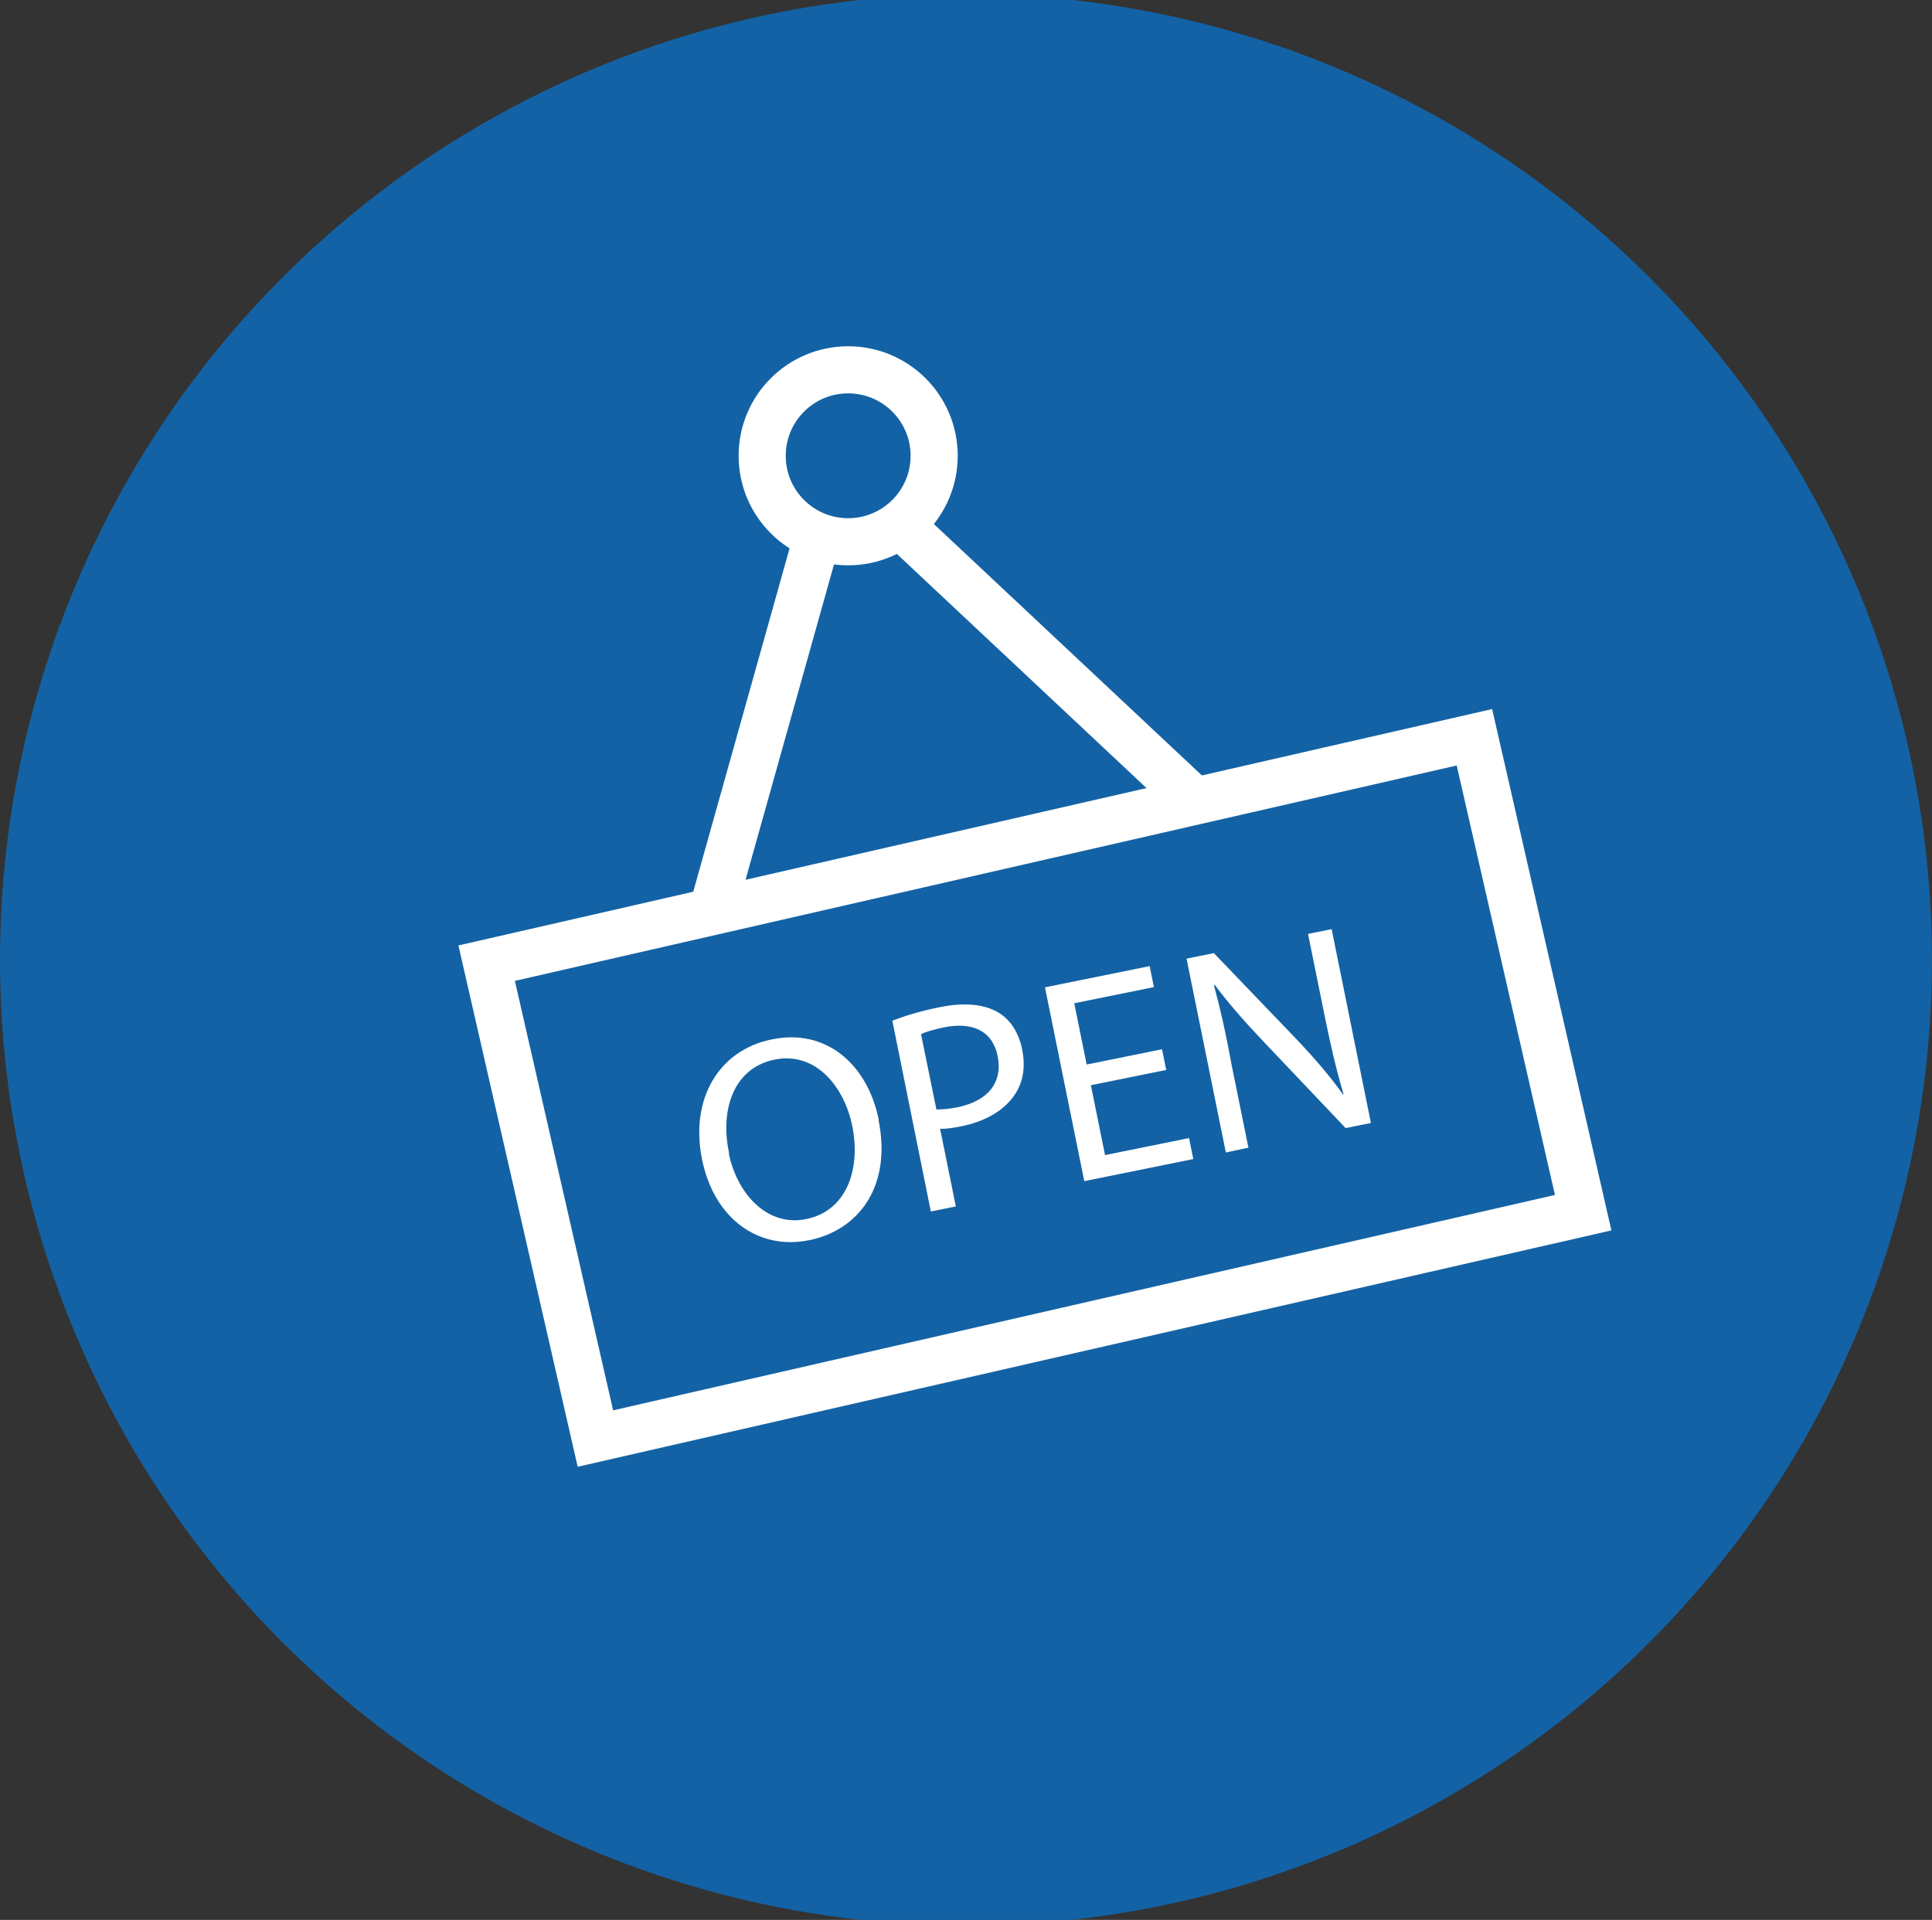
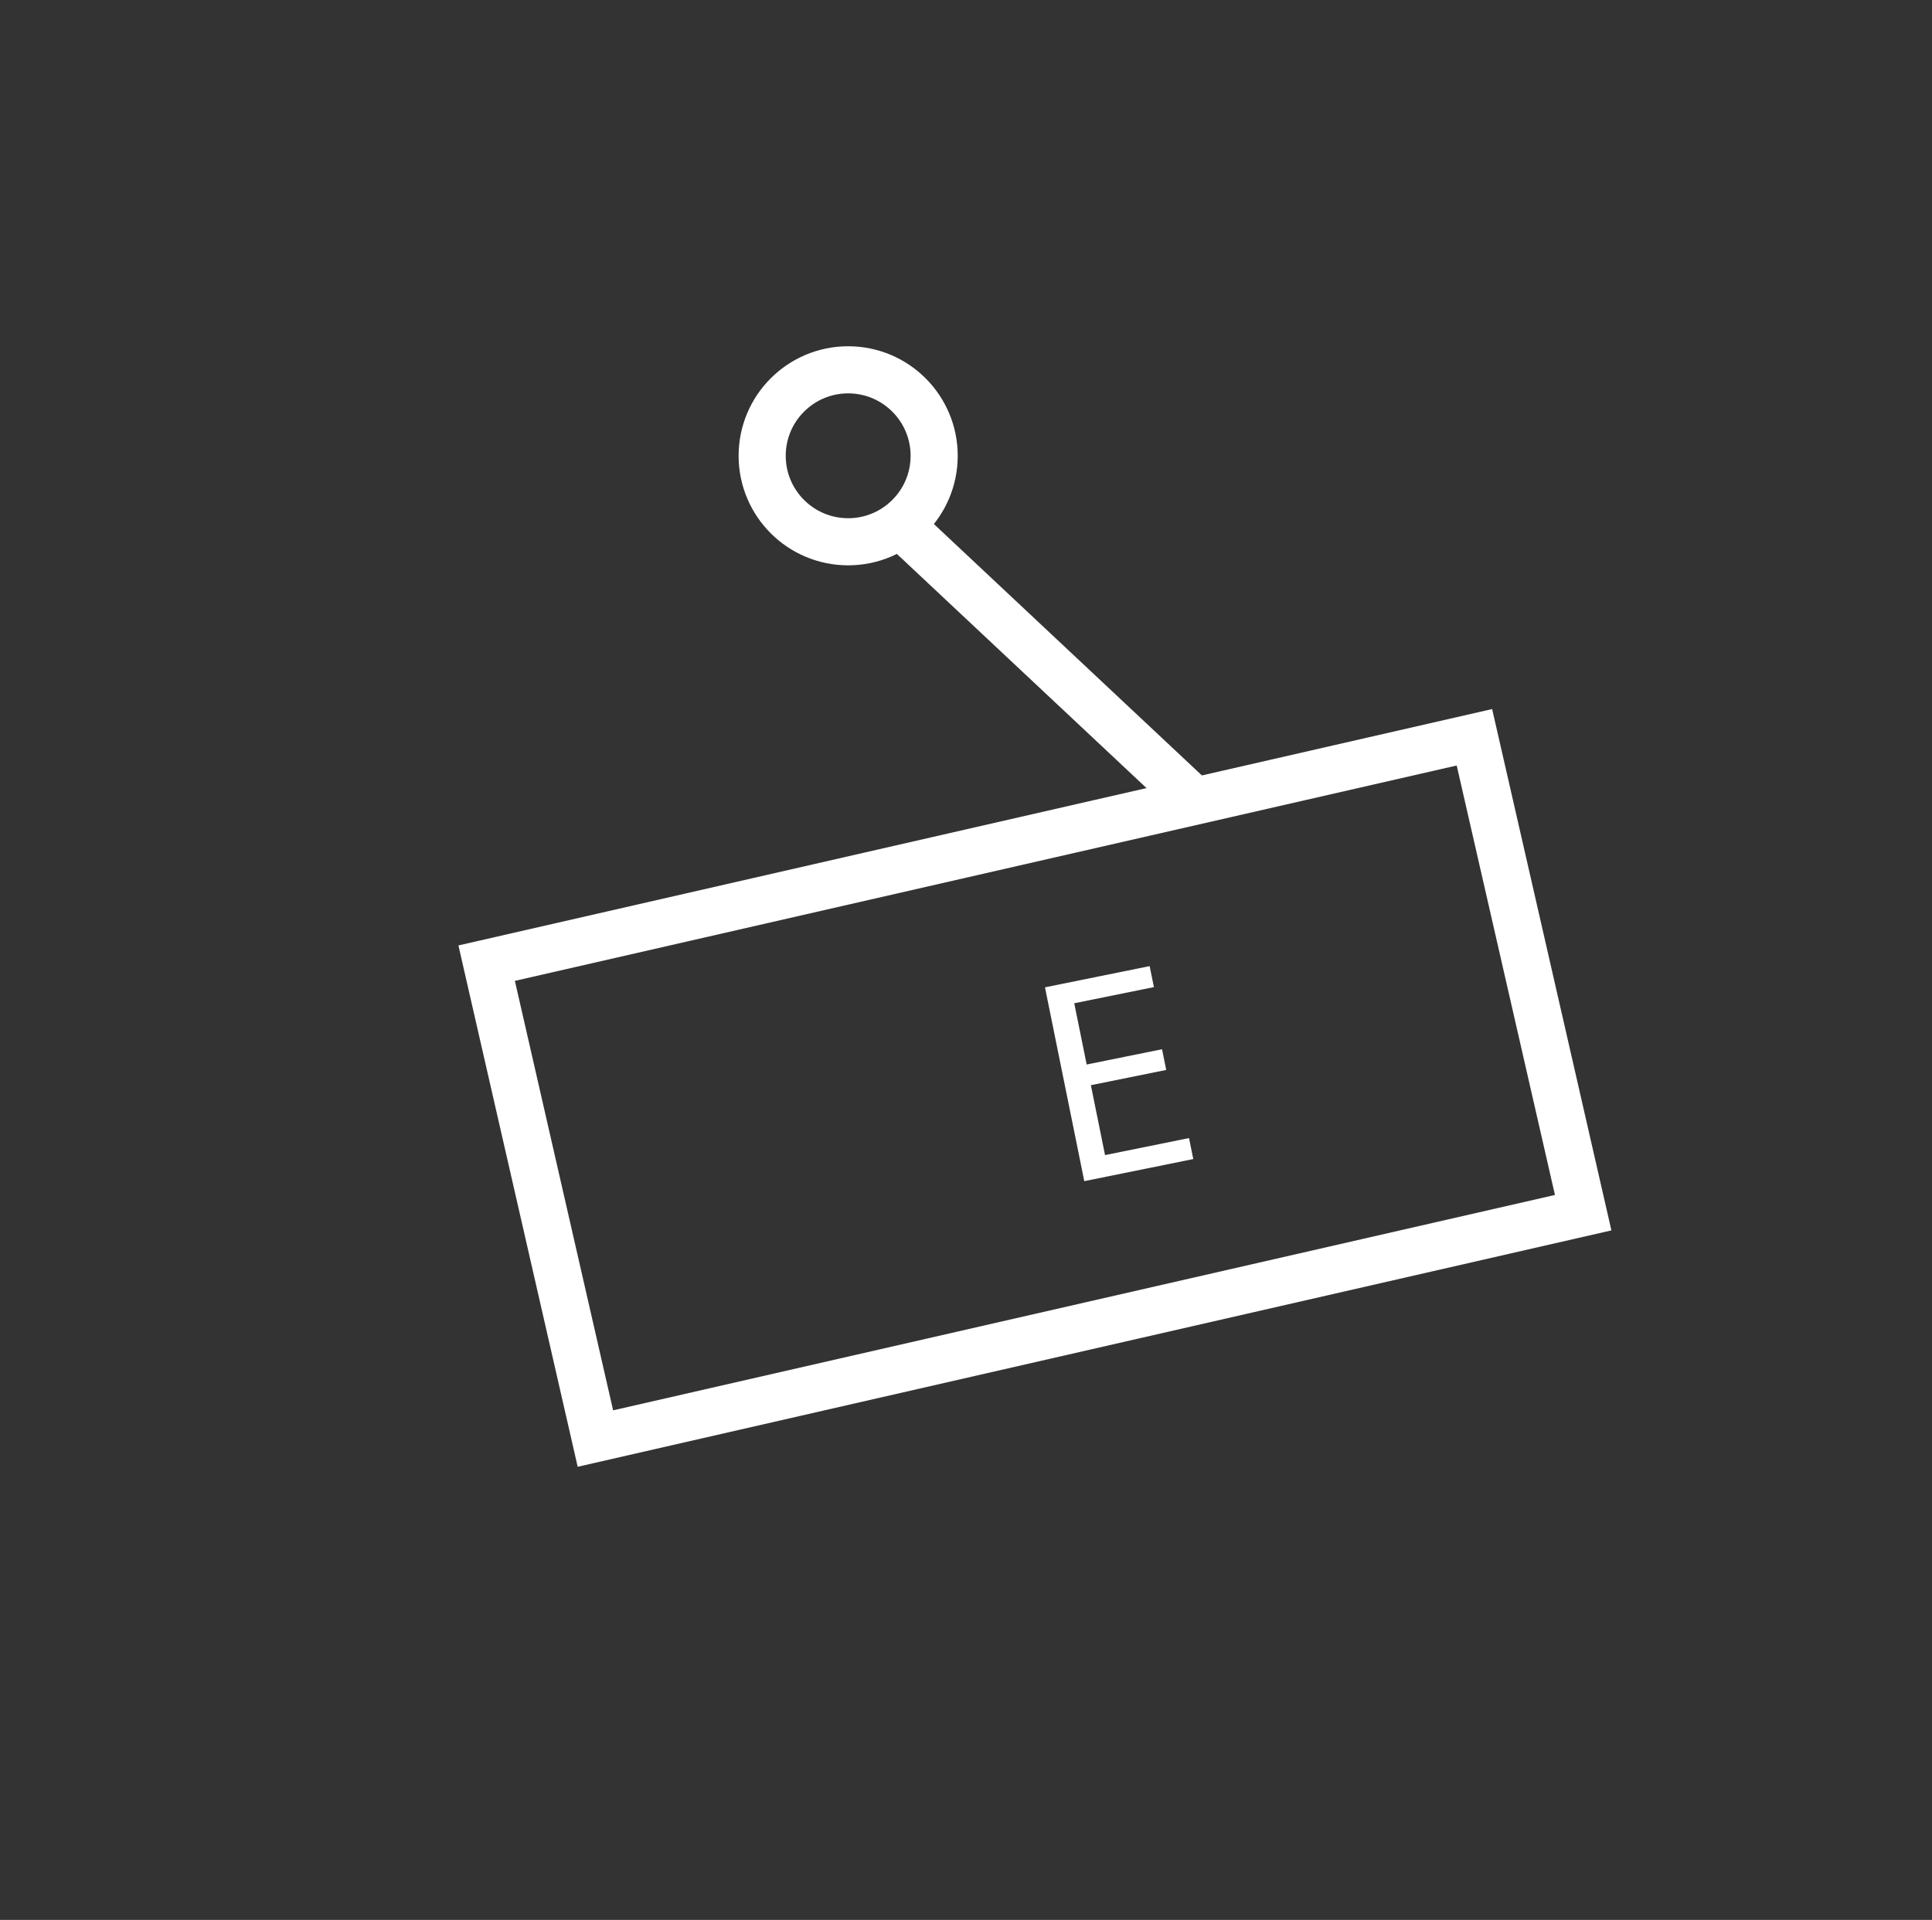
<svg xmlns="http://www.w3.org/2000/svg" version="1.1" id="Capa_3" x="0px" y="0px" width="164.005px" height="163.013px" viewBox="0 0 164.005 163.013" enable-background="new 0 0 164.005 163.013" xml:space="preserve">
  <rect x="0" y="0" width="164.005" height="163.013" fill="#333333" stroke="none" />
-   <circle fill="#1362A5" cx="82" cy="81.5" r="82" />
  <g>
    <rect x="44.8" y="71.7" transform="matrix(0.975 -0.223 0.223 0.975 -18.358 21.861)" fill="none" stroke="#FFFFFF" stroke-width="4" stroke-miterlimit="10" width="86" height="41.4" />
-     <line fill="none" stroke="#FFFFFF" stroke-width="4" stroke-miterlimit="10" x1="60.2" y1="78.3" x2="69.4" y2="45.5" />
    <line fill="none" stroke="#FFFFFF" stroke-width="4" stroke-miterlimit="10" x1="101.3" y1="67.9" x2="75.4" y2="43.6" />
    <circle fill="none" stroke="#FFFFFF" stroke-width="4" stroke-miterlimit="10" cx="72" cy="38.7" r="7.3" />
    <g>
-       <path fill="#FFFFFF" d="M74.575 95.085c1.148 5.664-1.687 9.365-5.886 10.216c-4.345 0.882-8.082-1.869-9.091-6.85 c-1.06-5.226 1.495-9.302 5.89-10.192C69.981 87.3 73.6 90.2 74.6 95.085z M61.859 97.9 c0.713 3.5 3.3 6.3 6.6 5.602c3.368-0.685 4.644-4.172 3.887-7.907c-0.664-3.271-3.064-6.344-6.606-5.626 C62.227 90.7 61.1 94.3 61.9 97.942z" />
-       <path fill="#FFFFFF" d="M75.749 86.662c0.991-0.38 2.305-0.798 4.014-1.144c2.101-0.426 3.738-0.25 4.9 0.4 c1.062 0.6 1.8 1.7 2.1 3.149c0.301 1.5 0.1 2.75-0.556 3.773c-0.881 1.423-2.589 2.404-4.665 2.8 c-0.636 0.129-1.226 0.223-1.739 0.201l1.337 6.592l-2.123 0.431L75.749 86.662z M79.483 94.2 c0.487 0 1.083-0.041 1.791-0.185c2.563-0.52 3.875-2.082 3.413-4.353c-0.44-2.172-2.189-2.91-4.534-2.435 c-0.93 0.188-1.623 0.404-1.969 0.577L79.483 94.165z" />
      <path fill="#FFFFFF" d="M98.999 90.845l-6.396 1.296l1.202 5.934l7.13-1.445l0.361 1.782l-9.253 1.876l-3.337-16.457l8.886-1.801 l0.361 1.782l-6.762 1.372l1.054 5.2l6.398-1.296L98.999 90.845z" />
-       <path fill="#FFFFFF" d="M104.061 97.853l-3.337-16.458l2.319-0.47l6.963 7.256c1.611 1.7 2.9 3.2 4 4.748l0.043-0.035 c-0.64-2.156-1.096-4.148-1.615-6.713l-1.396-6.885l2.002-0.406l3.336 16.456l-2.147 0.436l-6.919-7.291 c-1.519-1.598-2.999-3.256-4.191-4.869l-0.068 0.04c0.542 2 1 4 1.5 6.753l1.426 7.031L104.061 97.853z" />
    </g>
  </g>
</svg>